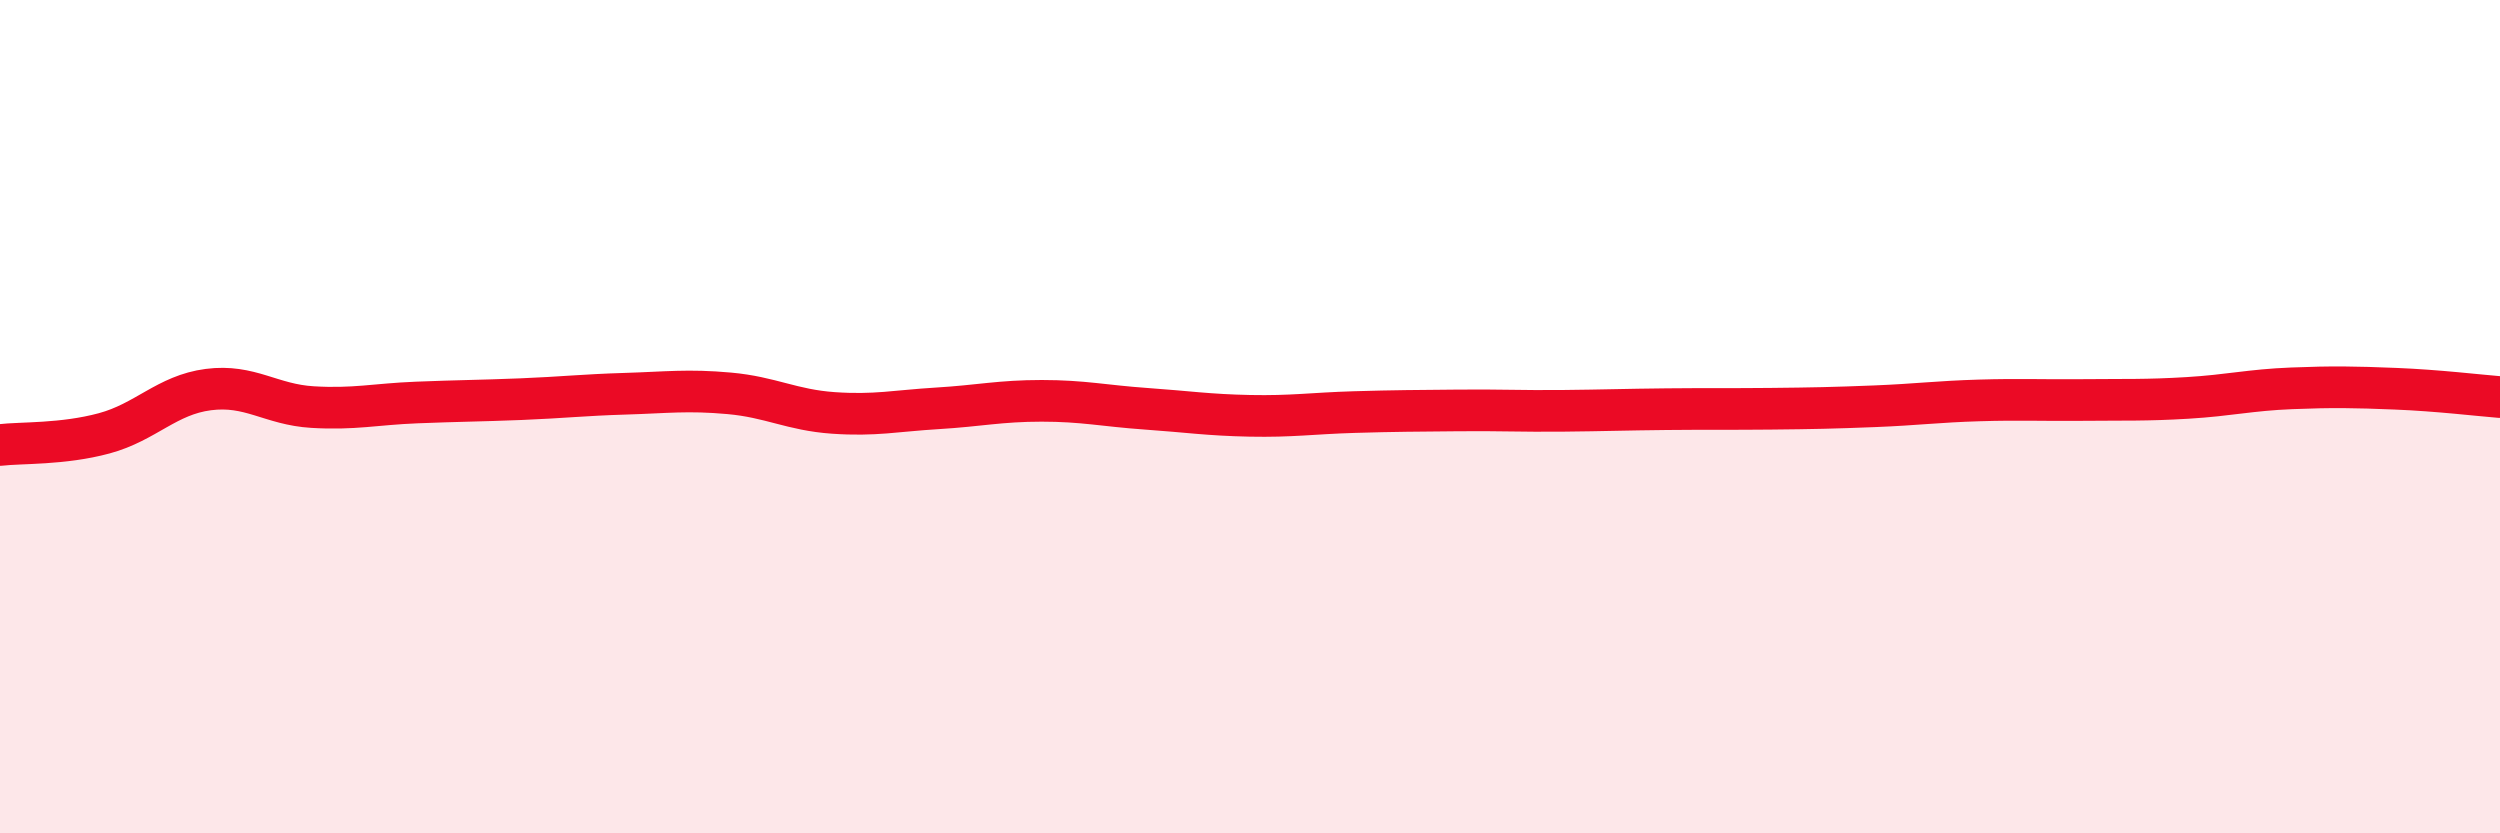
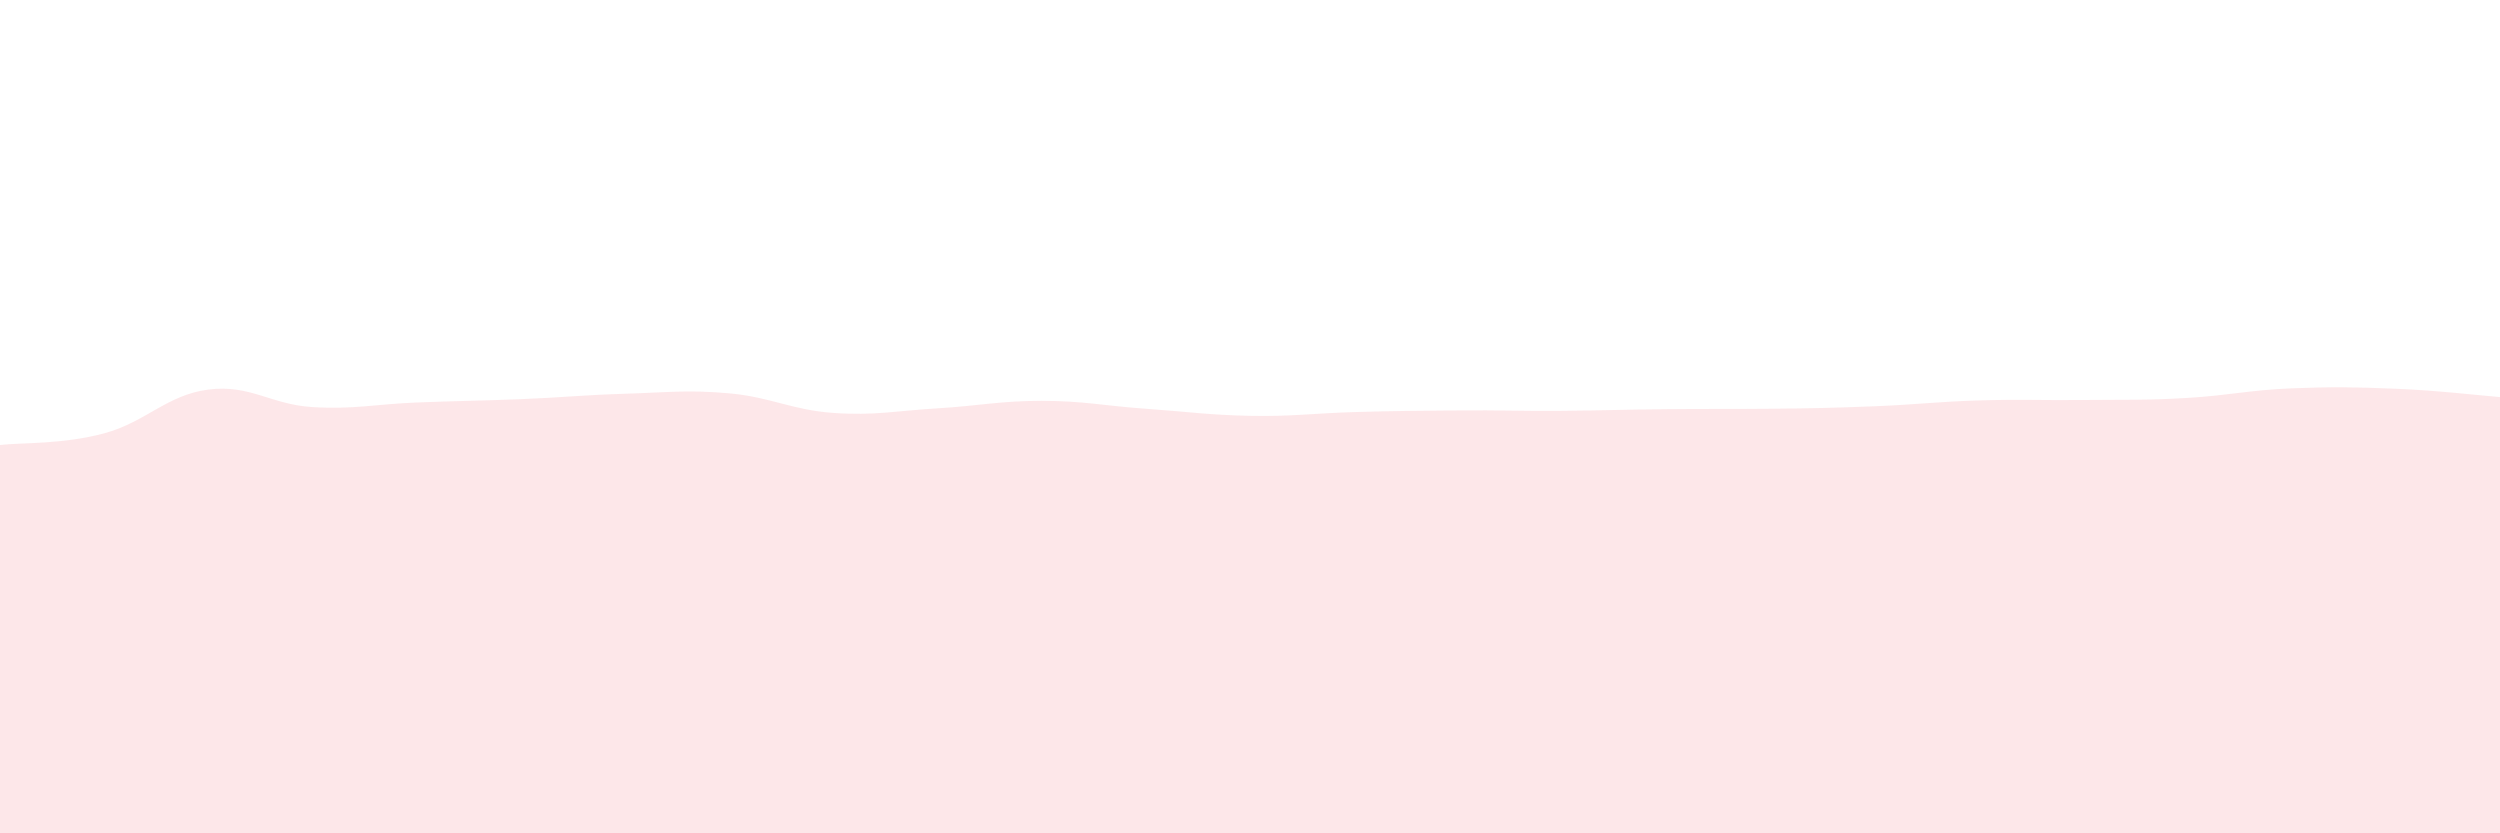
<svg xmlns="http://www.w3.org/2000/svg" width="60" height="20" viewBox="0 0 60 20">
  <path d="M 0,10.68 C 0.5,10.62 1.5,10.67 2.5,10.4 C 3.5,10.13 4,9.48 5,9.35 C 6,9.22 6.5,9.71 7.5,9.77 C 8.5,9.83 9,9.7 10,9.66 C 11,9.62 11.5,9.62 12.5,9.58 C 13.5,9.54 14,9.48 15,9.45 C 16,9.42 16.5,9.35 17.5,9.44 C 18.5,9.53 19,9.84 20,9.91 C 21,9.98 21.5,9.86 22.5,9.8 C 23.5,9.74 24,9.62 25,9.62 C 26,9.62 26.5,9.74 27.5,9.81 C 28.5,9.88 29,9.96 30,9.98 C 31,10 31.5,9.92 32.5,9.89 C 33.5,9.86 34,9.86 35,9.85 C 36,9.84 36.5,9.87 37.5,9.86 C 38.5,9.85 39,9.83 40,9.82 C 41,9.81 41.5,9.82 42.5,9.81 C 43.5,9.8 44,9.79 45,9.75 C 46,9.71 46.5,9.64 47.5,9.61 C 48.5,9.58 49,9.61 50,9.6 C 51,9.59 51.5,9.61 52.5,9.55 C 53.5,9.49 54,9.36 55,9.32 C 56,9.28 56.5,9.29 57.5,9.33 C 58.5,9.37 59.5,9.49 60,9.53L60 20L0 20Z" fill="#EB0A25" opacity="0.1" stroke-linecap="round" stroke-linejoin="round" />
-   <path d="M 0,10.68 C 0.5,10.62 1.5,10.67 2.5,10.4 C 3.5,10.13 4,9.48 5,9.35 C 6,9.22 6.5,9.71 7.5,9.77 C 8.5,9.83 9,9.7 10,9.66 C 11,9.62 11.5,9.62 12.5,9.58 C 13.5,9.54 14,9.48 15,9.45 C 16,9.42 16.5,9.35 17.5,9.44 C 18.5,9.53 19,9.84 20,9.91 C 21,9.98 21.5,9.86 22.5,9.8 C 23.5,9.74 24,9.62 25,9.62 C 26,9.62 26.5,9.74 27.5,9.81 C 28.5,9.88 29,9.96 30,9.98 C 31,10 31.5,9.92 32.5,9.89 C 33.5,9.86 34,9.86 35,9.85 C 36,9.84 36.5,9.87 37.5,9.86 C 38.5,9.85 39,9.83 40,9.82 C 41,9.81 41.5,9.82 42.5,9.81 C 43.5,9.8 44,9.79 45,9.75 C 46,9.71 46.5,9.64 47.5,9.61 C 48.5,9.58 49,9.61 50,9.6 C 51,9.59 51.5,9.61 52.5,9.55 C 53.5,9.49 54,9.36 55,9.32 C 56,9.28 56.5,9.29 57.5,9.33 C 58.5,9.37 59.5,9.49 60,9.53" stroke="#EB0A25" stroke-width="1" fill="none" stroke-linecap="round" stroke-linejoin="round" />
</svg>